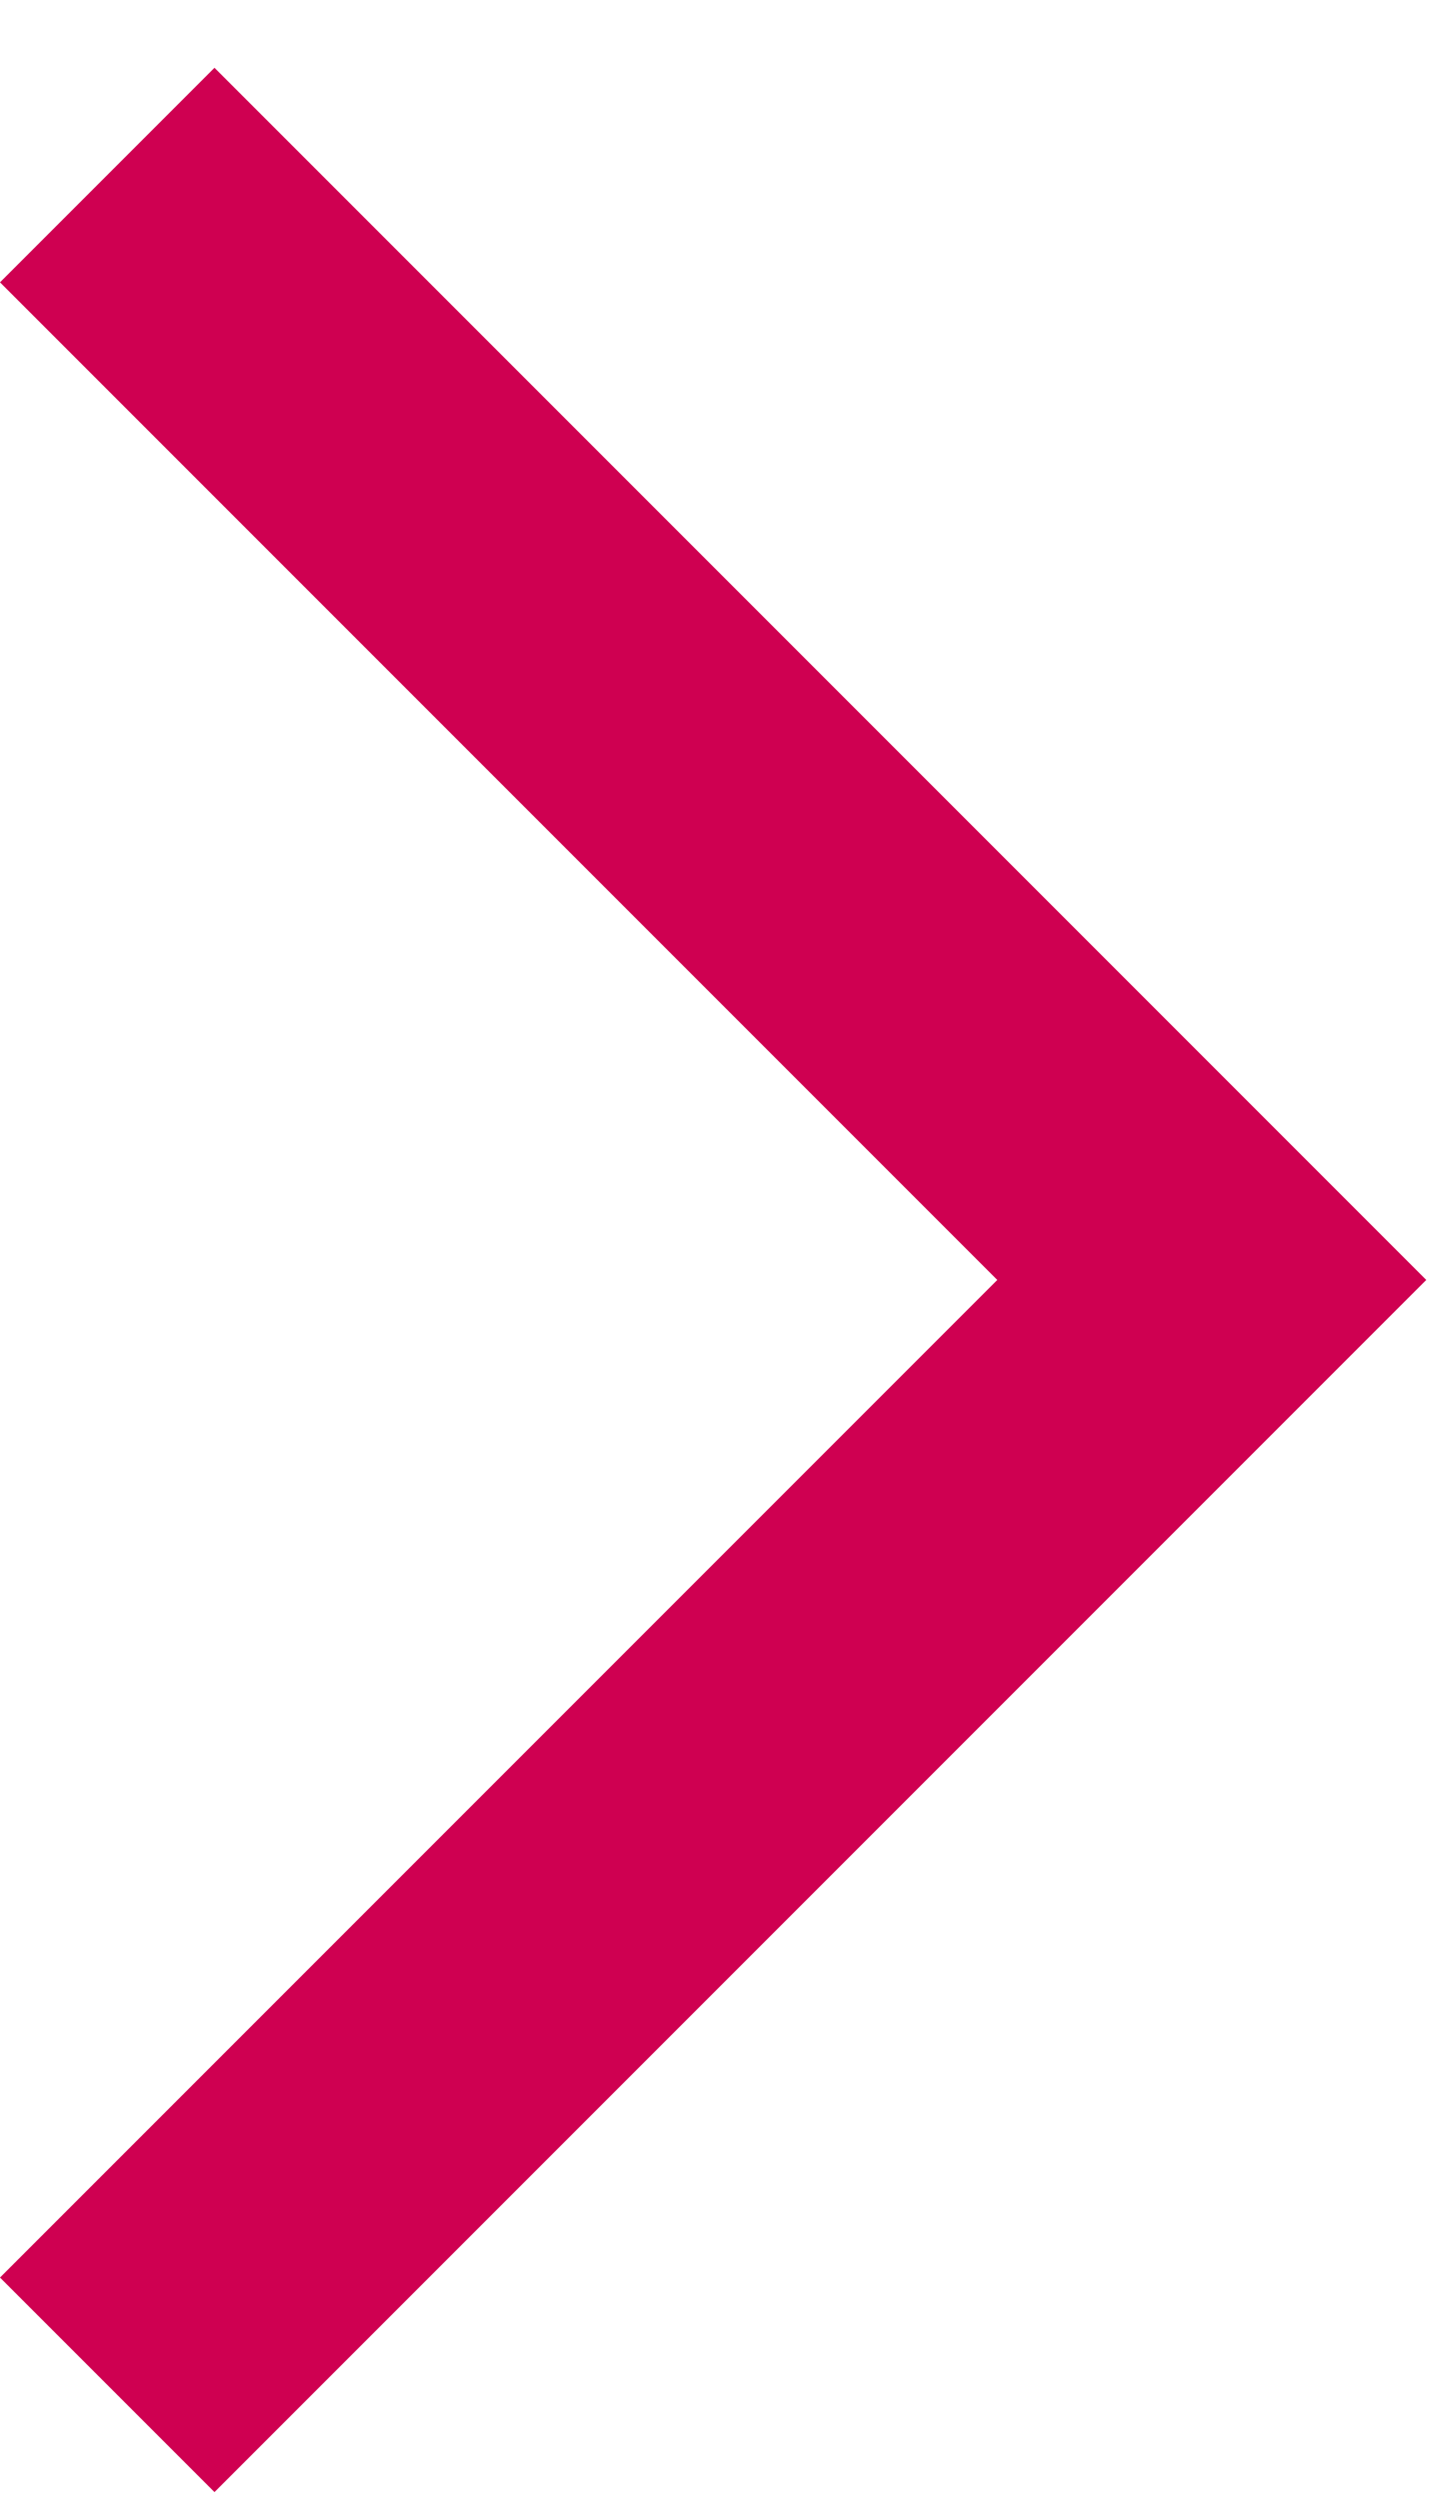
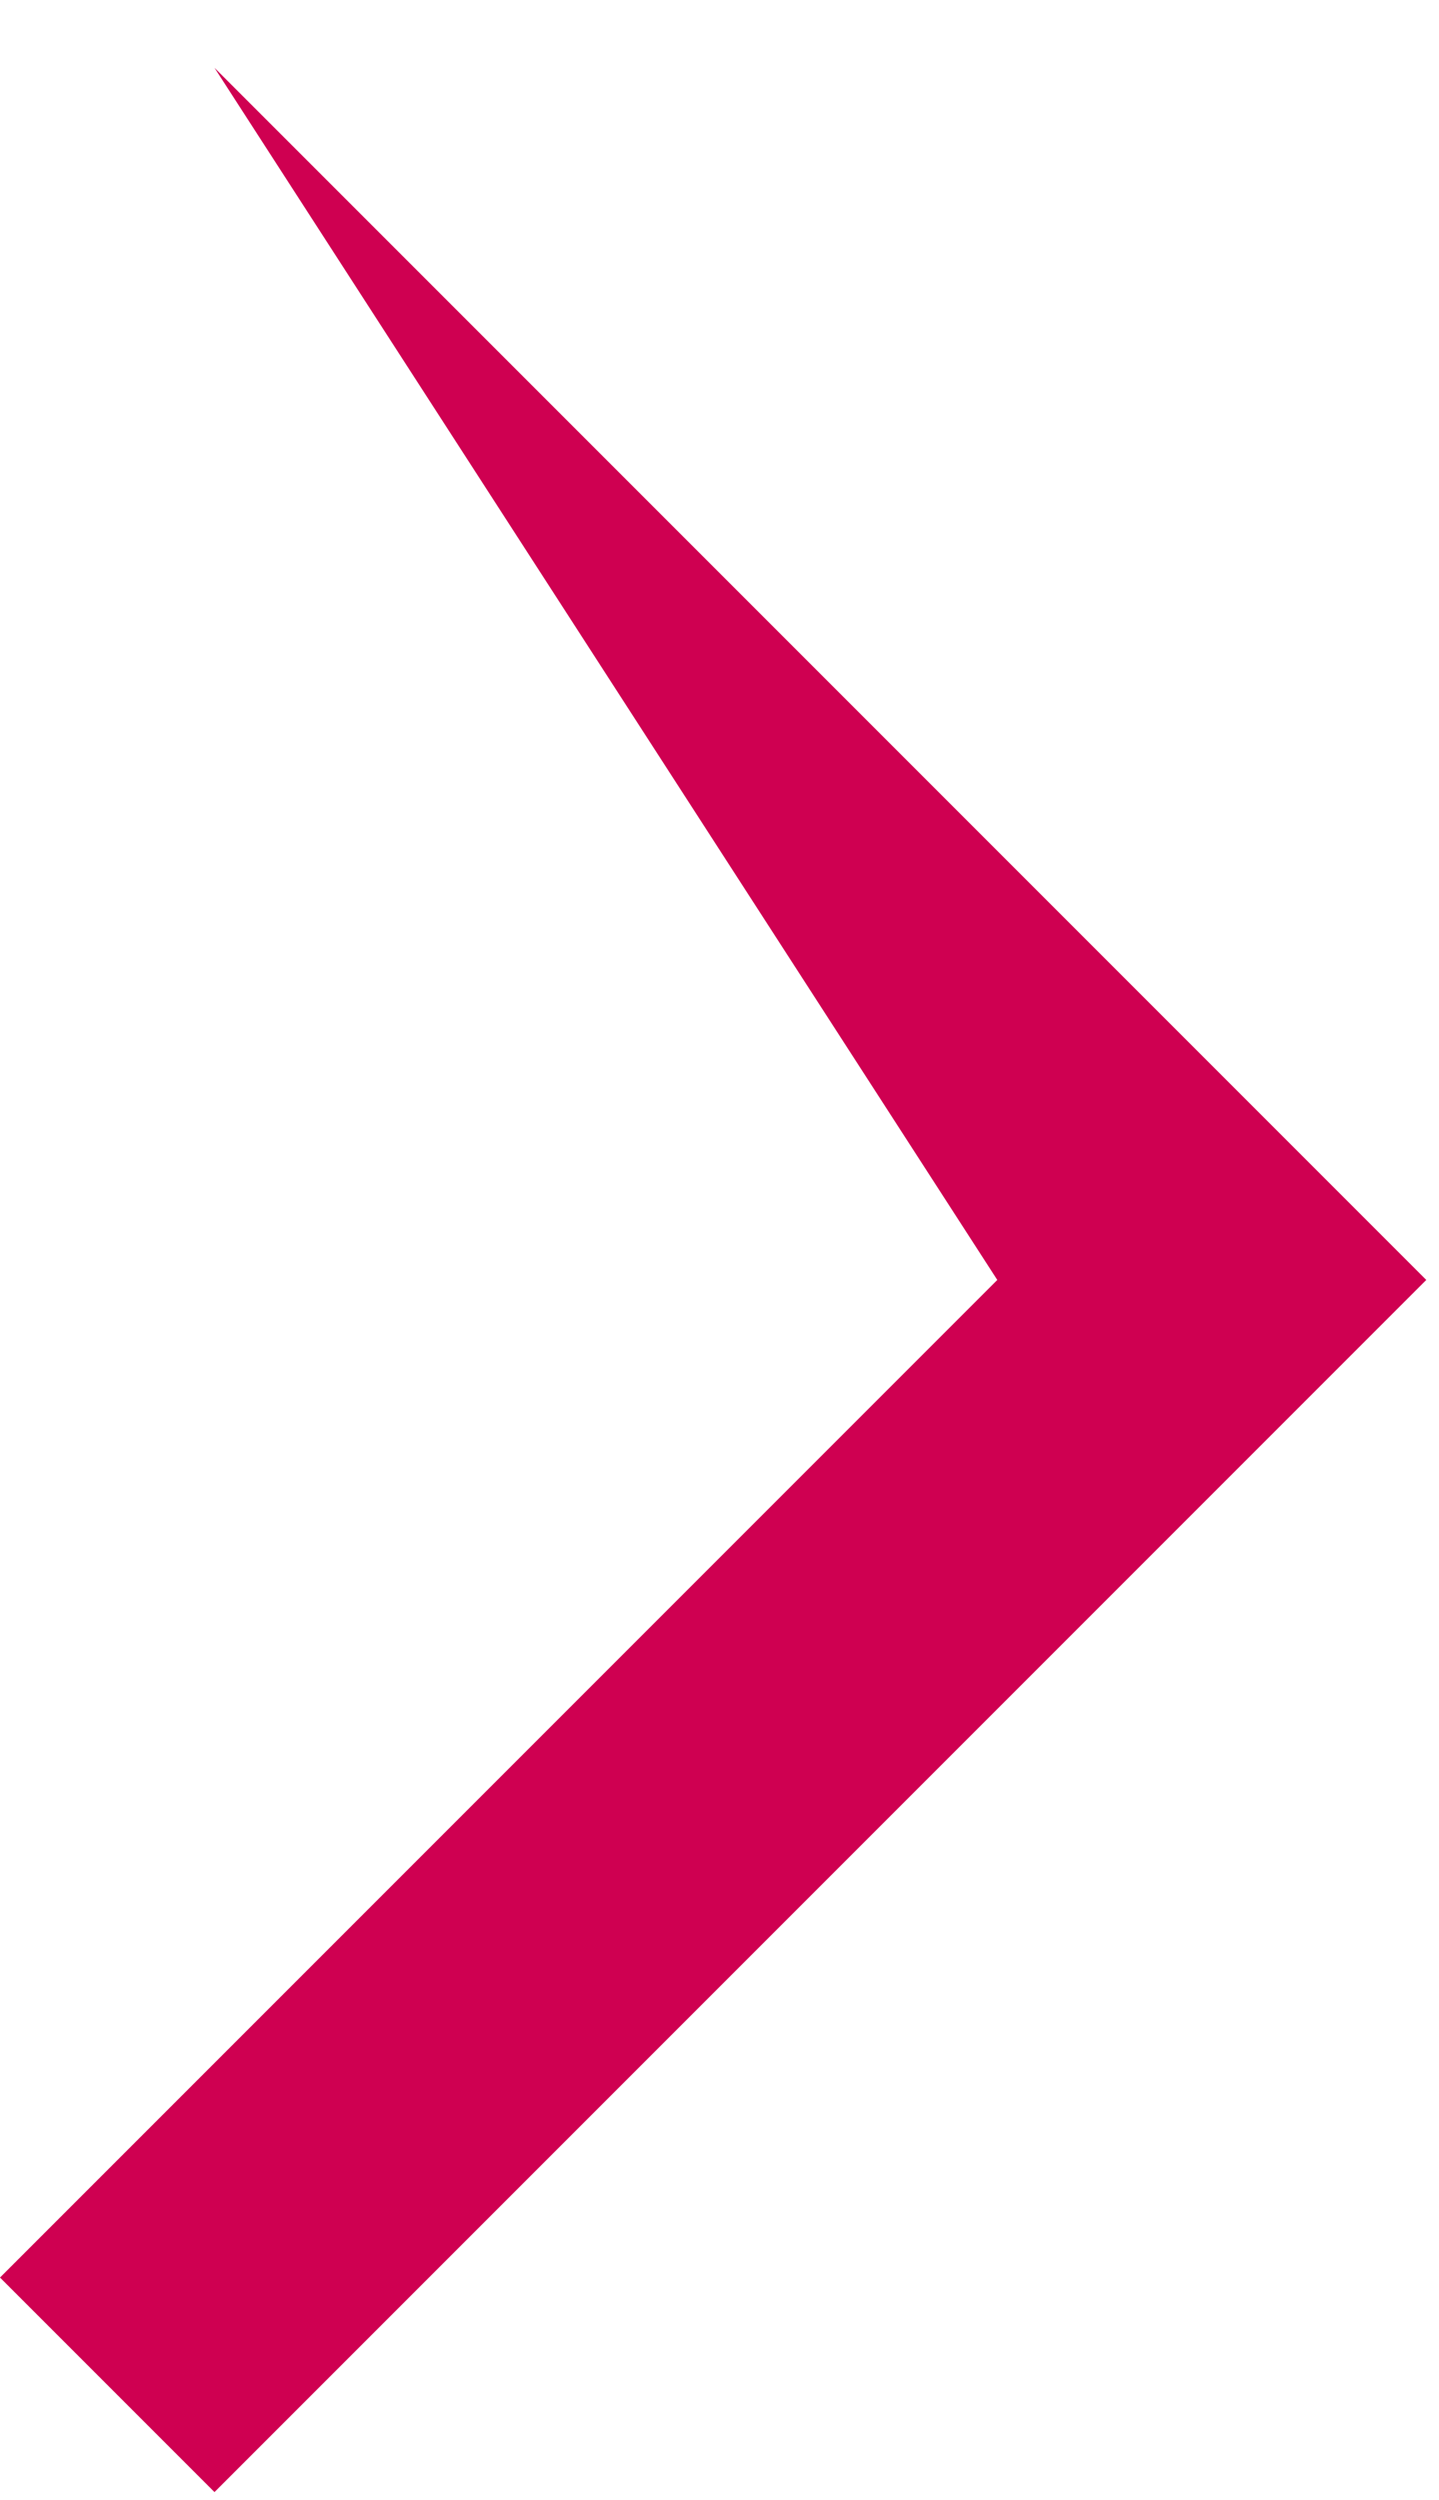
<svg xmlns="http://www.w3.org/2000/svg" width="19" height="33" viewBox="0 0 19 33" fill="none">
-   <path d="M0 30.063L2.832 32.895L18.832 16.895L2.832 0.895L0 3.727L13.168 16.895L0 30.063Z" fill="#CF0051" />
+   <path d="M0 30.063L2.832 32.895L18.832 16.895L2.832 0.895L13.168 16.895L0 30.063Z" fill="#CF0051" />
</svg>